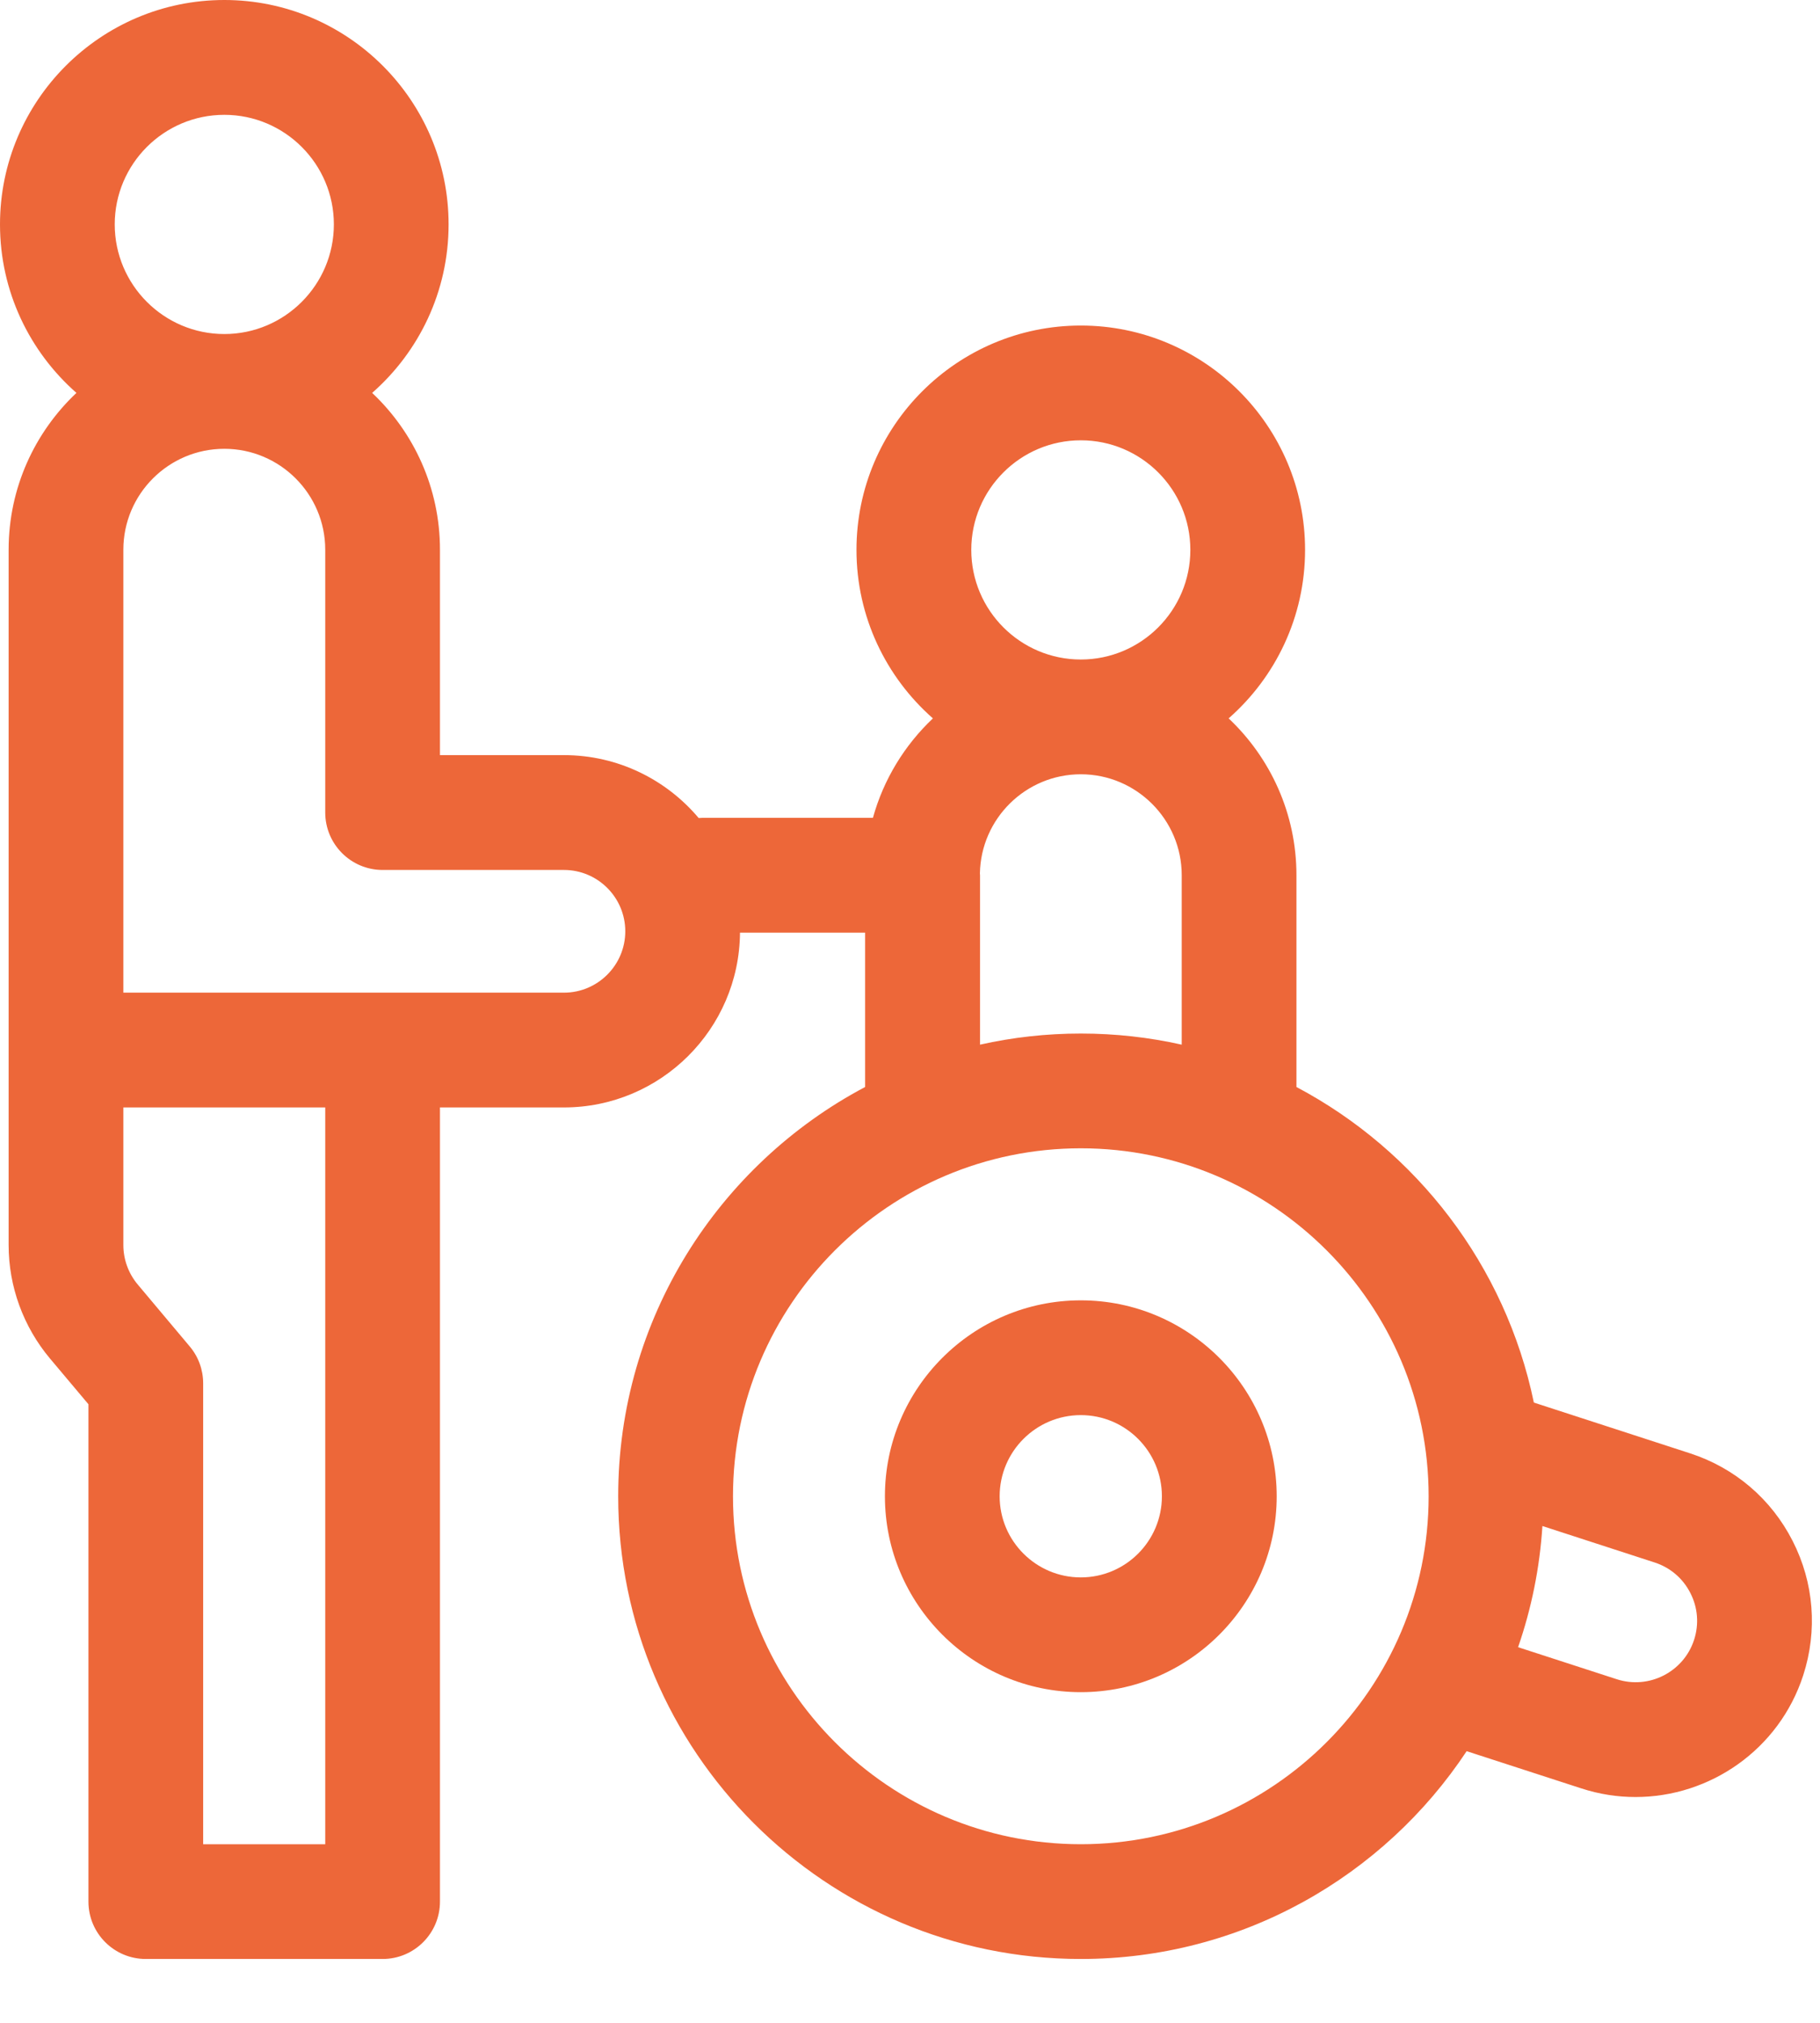
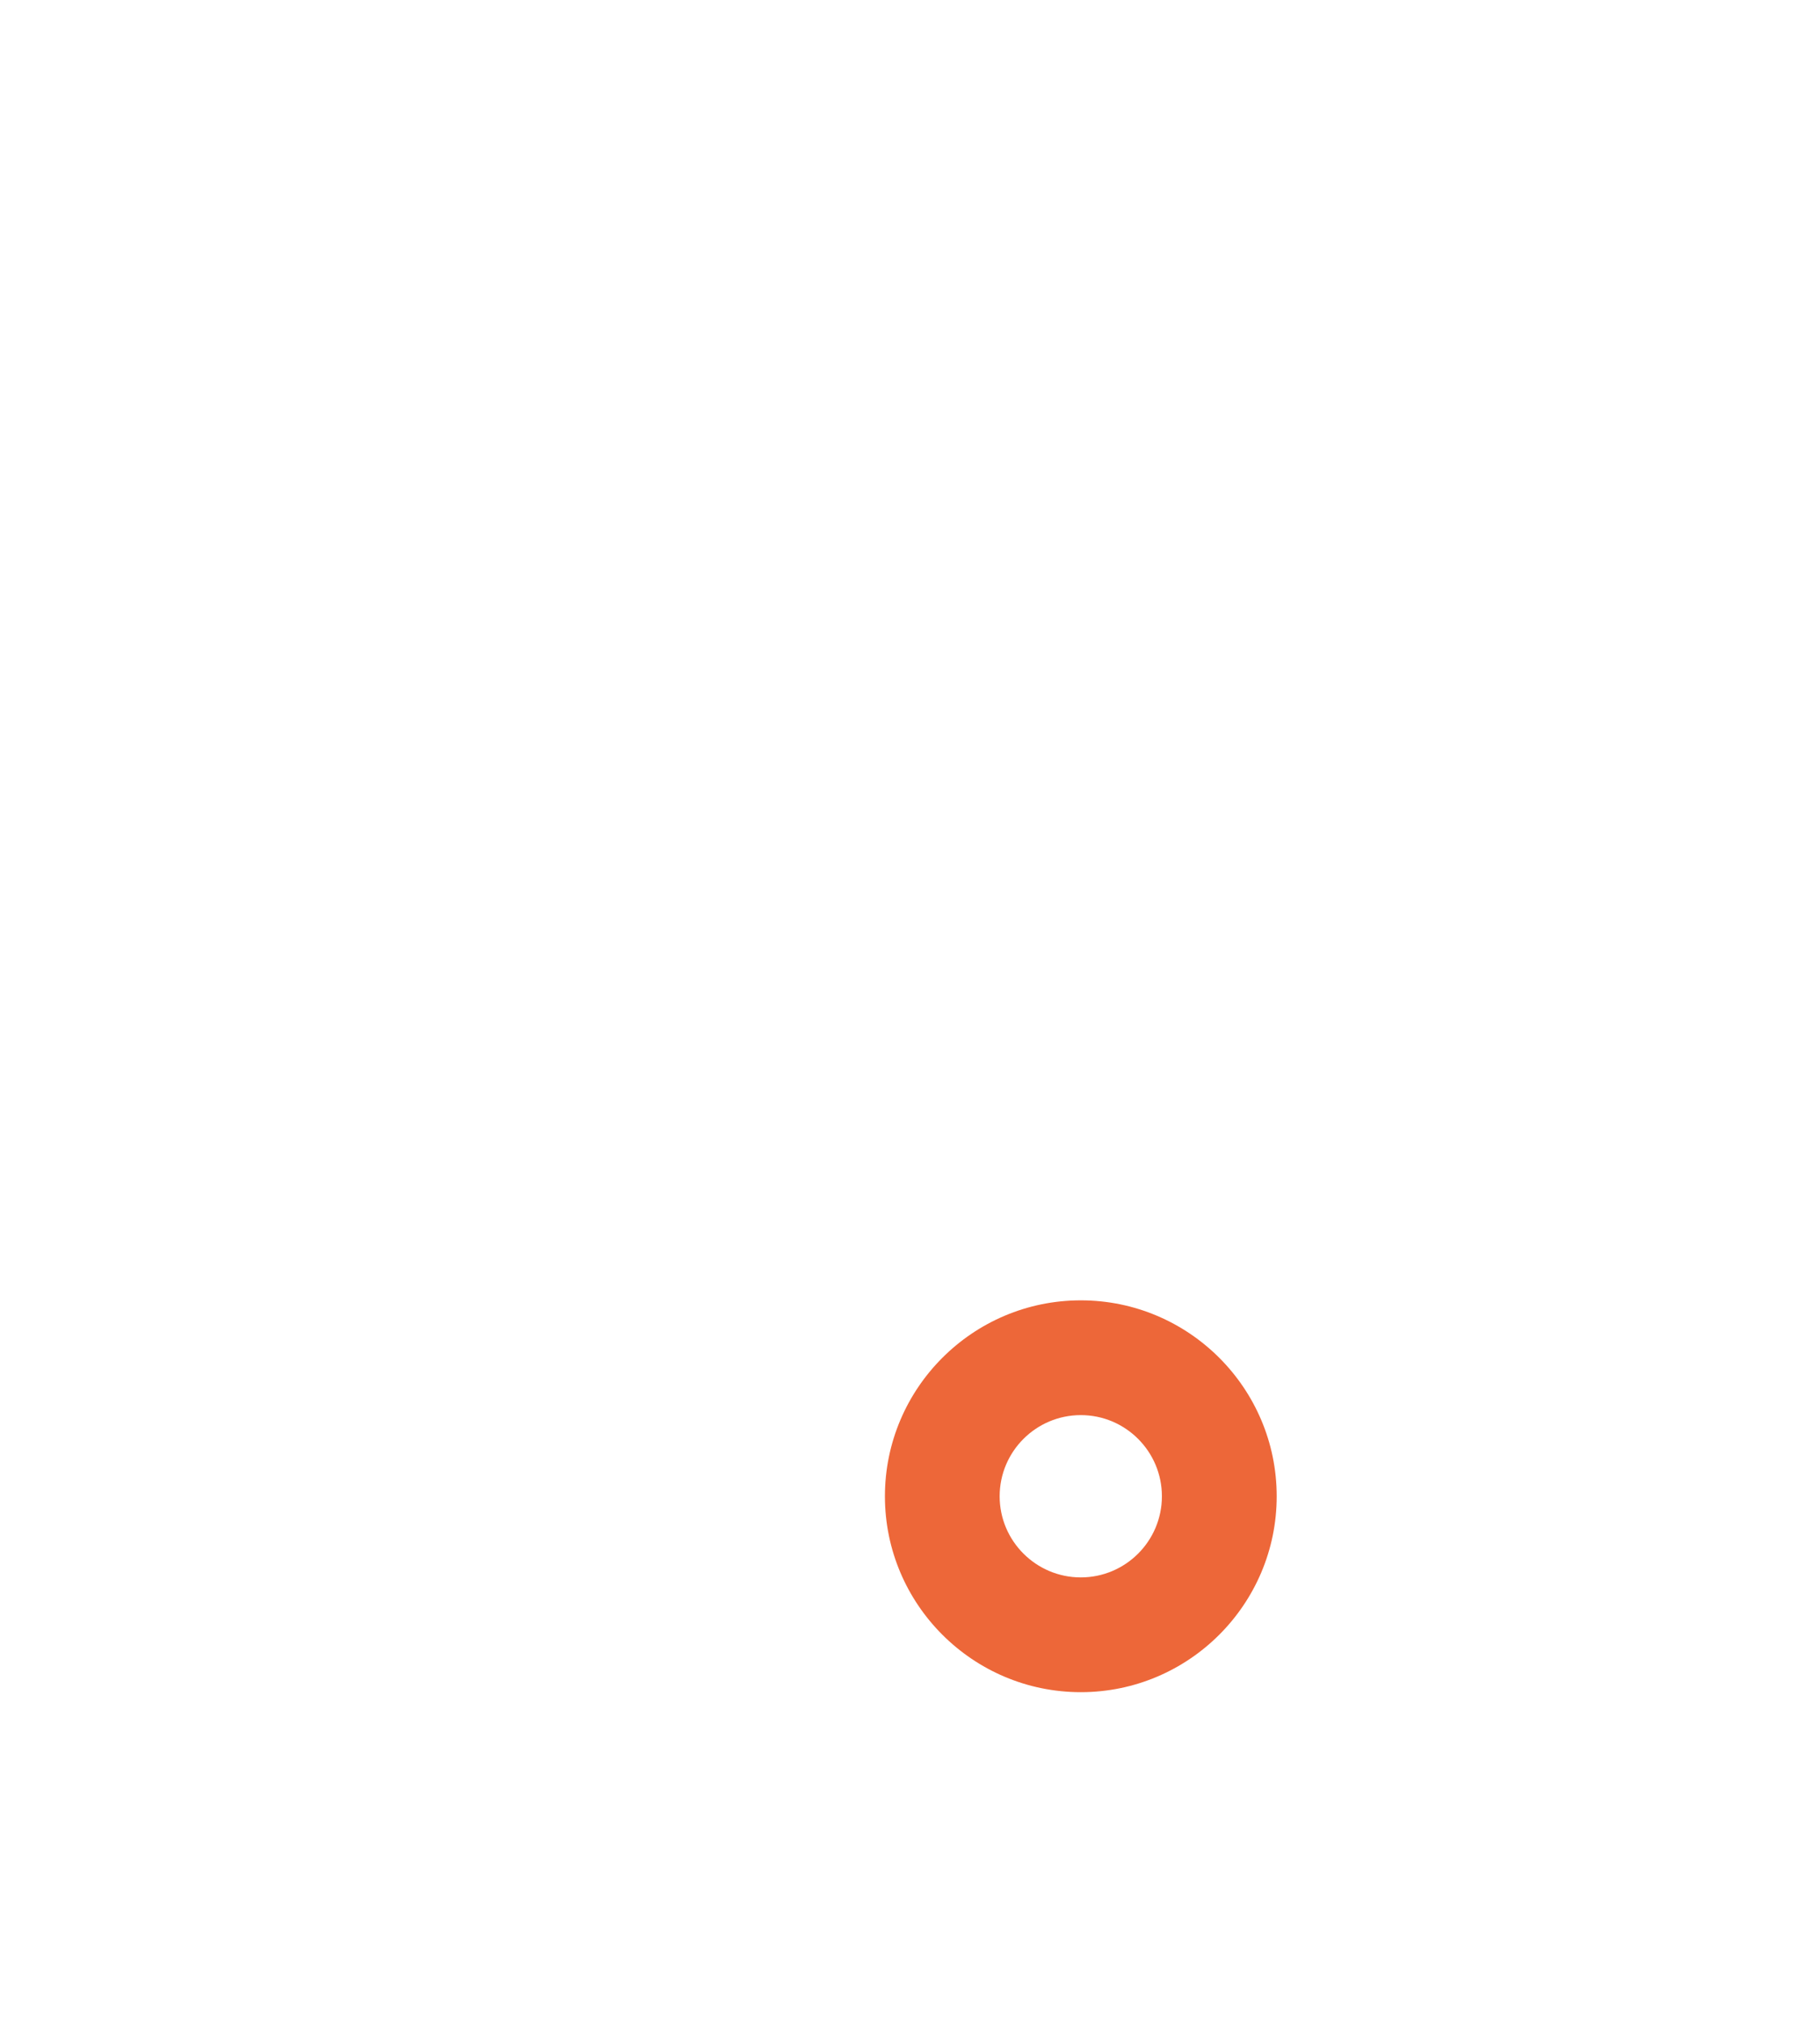
<svg xmlns="http://www.w3.org/2000/svg" width="27" height="30" viewBox="0 0 27 30" fill="none">
-   <path d="M26.594 22.853C26.277 22.231 25.737 21.77 25.073 21.554L22.755 20.801C22.335 18.77 21.016 17.065 19.233 16.121V12.98C19.233 12.065 18.846 11.238 18.227 10.654C18.922 10.044 19.361 9.15 19.361 8.155C19.361 6.32 17.869 4.828 16.034 4.828C14.199 4.828 12.706 6.32 12.706 8.155C12.706 9.15 13.146 10.044 13.84 10.654C13.421 11.05 13.108 11.558 12.95 12.129H10.42C10.402 12.129 10.383 12.131 10.365 12.132C9.885 11.562 9.167 11.199 8.366 11.199H6.527V8.153C6.527 7.237 6.14 6.411 5.521 5.827C6.216 5.217 6.655 4.323 6.655 3.328C6.655 1.493 5.162 0 3.328 0C1.493 0 0 1.493 0 3.328C0 4.323 0.44 5.217 1.134 5.827C0.515 6.411 0.128 7.237 0.128 8.153V18.466C0.128 19.079 0.346 19.676 0.74 20.146L1.312 20.826V28.202C1.312 28.672 1.693 29.053 2.163 29.053H5.676C6.146 29.053 6.527 28.672 6.527 28.202V16.424H8.366C9.8 16.424 10.967 15.263 10.978 13.832H12.834V16.121C10.658 17.273 9.171 19.561 9.171 22.191C9.171 25.975 12.25 29.053 16.034 29.053C18.422 29.053 20.529 27.827 21.758 25.971L23.459 26.523C23.726 26.61 23.997 26.651 24.264 26.651C25.366 26.651 26.393 25.949 26.751 24.846C26.966 24.182 26.911 23.474 26.594 22.853ZM14.409 8.155C14.409 7.259 15.138 6.53 16.034 6.53C16.93 6.53 17.659 7.259 17.659 8.155C17.659 9.052 16.93 9.781 16.034 9.781C15.138 9.781 14.409 9.052 14.409 8.155ZM17.531 12.98V15.493C17.049 15.385 16.548 15.328 16.034 15.328C15.52 15.328 15.02 15.385 14.539 15.493V12.98C14.539 12.971 14.538 12.962 14.537 12.953C14.552 12.14 15.217 11.483 16.034 11.483C16.859 11.483 17.531 12.155 17.531 12.98ZM3.328 1.703C4.224 1.703 4.953 2.432 4.953 3.328C4.953 4.224 4.224 4.954 3.328 4.954C2.431 4.954 1.702 4.224 1.702 3.328C1.702 2.432 2.431 1.703 3.328 1.703ZM4.825 27.351H3.014V20.516C3.014 20.316 2.944 20.122 2.815 19.969L2.044 19.051C1.906 18.887 1.83 18.679 1.83 18.466V16.424H4.825V27.351ZM8.366 14.722H1.83V8.153C1.83 7.327 2.502 6.656 3.328 6.656C4.153 6.656 4.825 7.327 4.825 8.153V12.05C4.825 12.52 5.206 12.902 5.676 12.902H8.366C8.868 12.902 9.276 13.31 9.276 13.812C9.276 14.313 8.868 14.722 8.366 14.722ZM16.034 27.351C13.188 27.351 10.874 25.036 10.874 22.191C10.874 19.345 13.188 17.03 16.034 17.03C18.879 17.03 21.194 19.345 21.194 22.191C21.194 25.036 18.879 27.351 16.034 27.351ZM25.132 24.32C24.977 24.797 24.462 25.059 23.985 24.904L22.521 24.429C22.718 23.86 22.842 23.257 22.882 22.632L24.548 23.173C24.779 23.248 24.967 23.409 25.077 23.626C25.188 23.842 25.207 24.089 25.132 24.32Z" fill="#ED6739" />
  <path d="M16.034 19.285C14.432 19.285 13.128 20.588 13.128 22.191C13.128 23.793 14.432 25.096 16.034 25.096C17.636 25.096 18.94 23.793 18.94 22.191C18.94 20.588 17.636 19.285 16.034 19.285ZM16.034 23.394C15.37 23.394 14.83 22.854 14.83 22.191C14.83 21.527 15.37 20.987 16.034 20.987C16.698 20.987 17.237 21.527 17.237 22.191C17.237 22.854 16.698 23.394 16.034 23.394Z" fill="#ED6739" />
</svg>